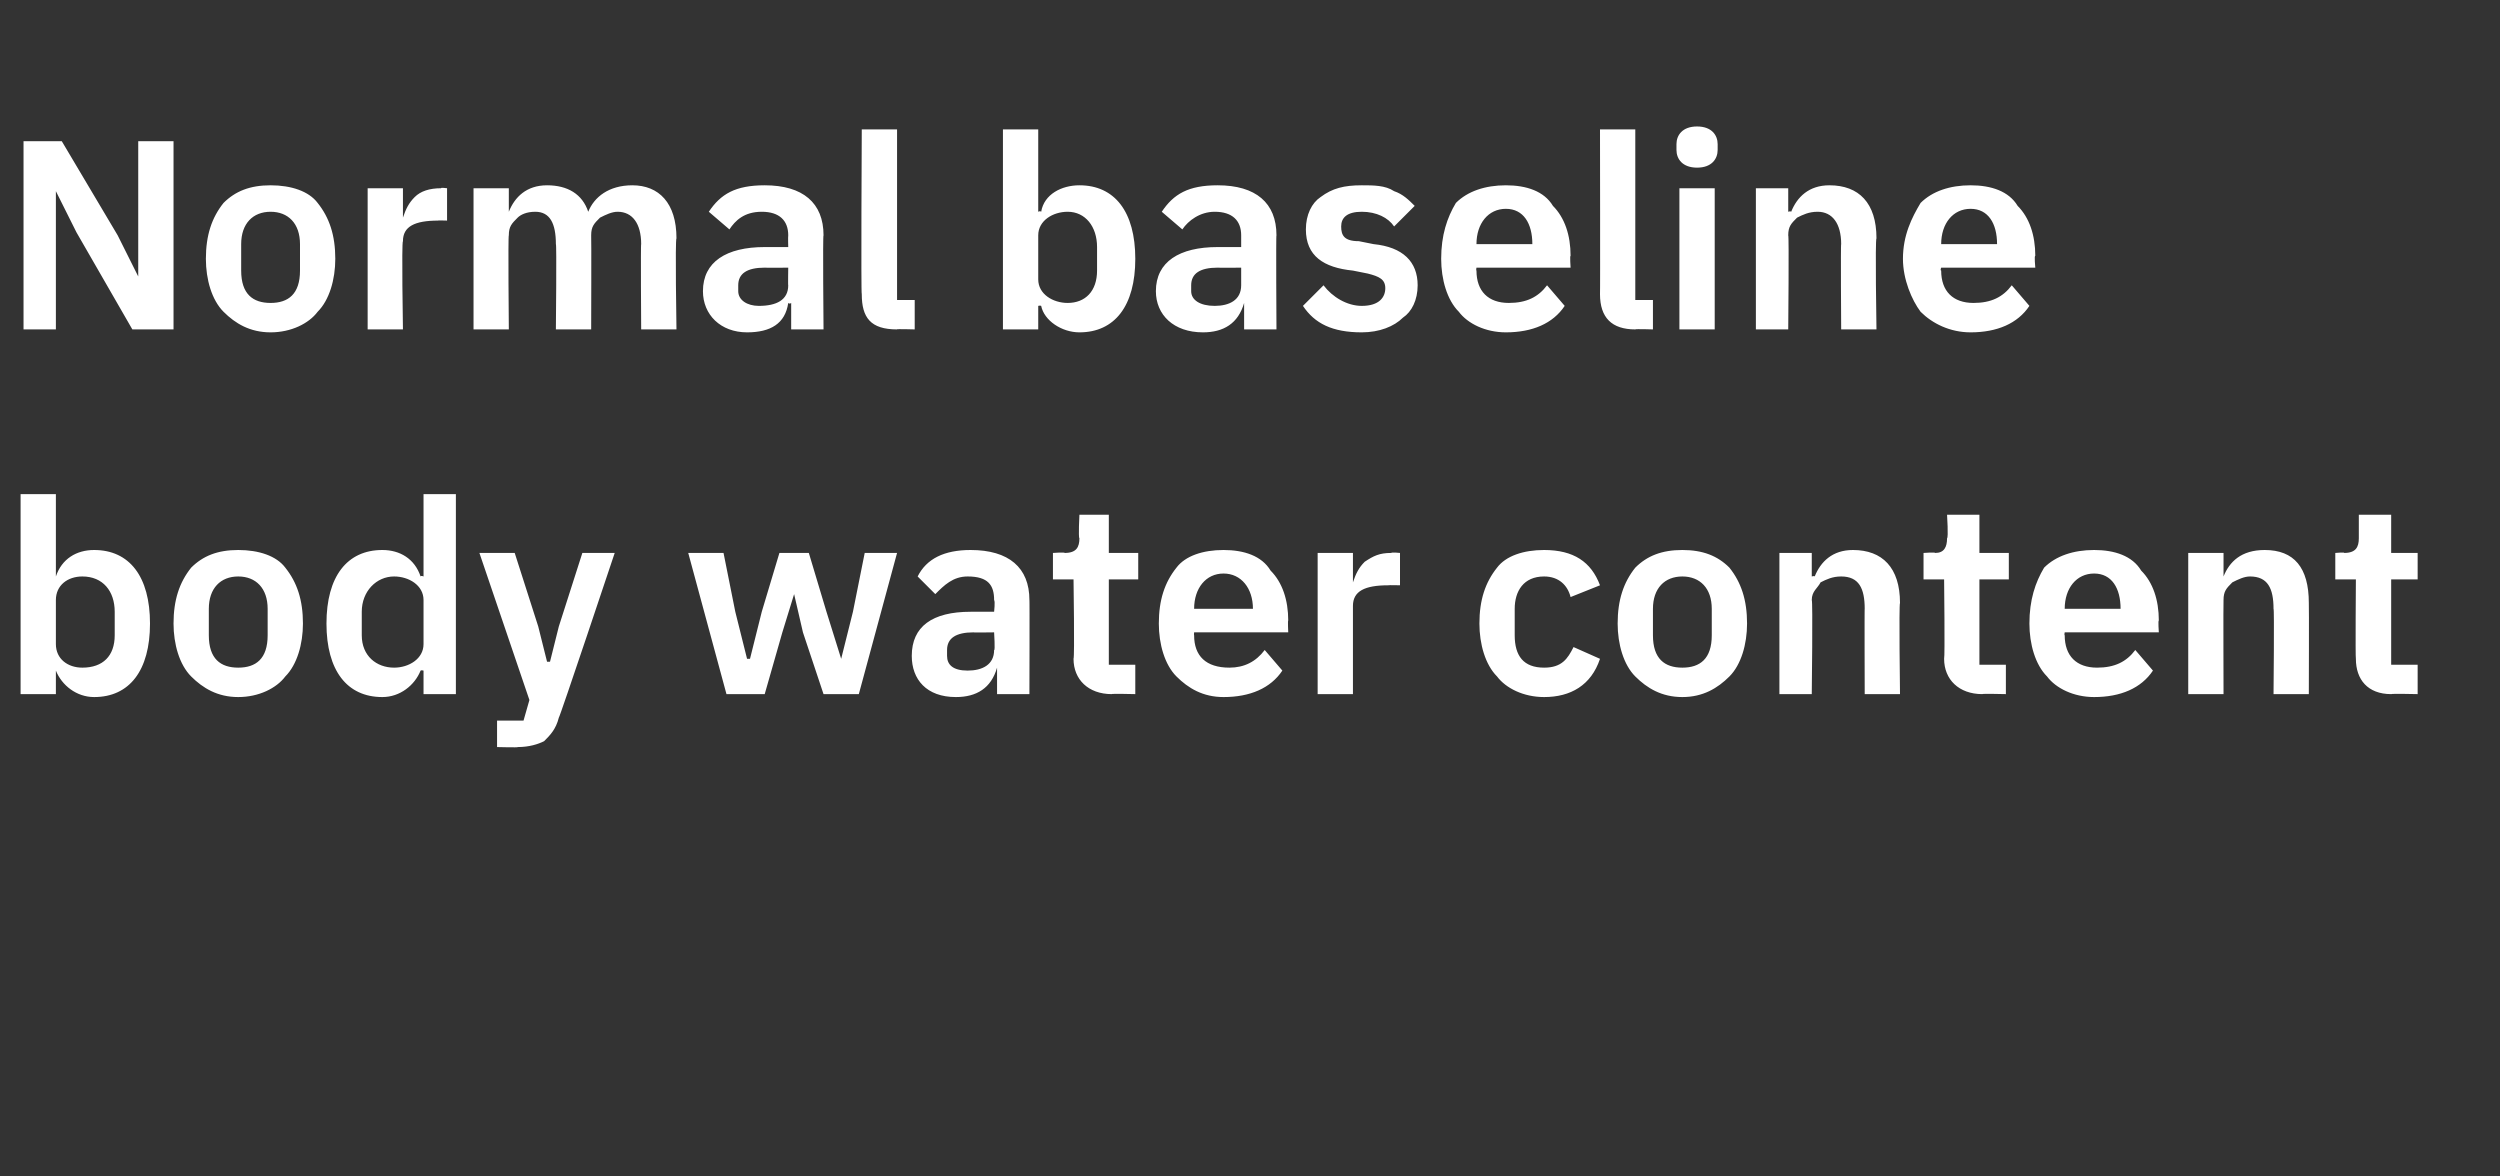
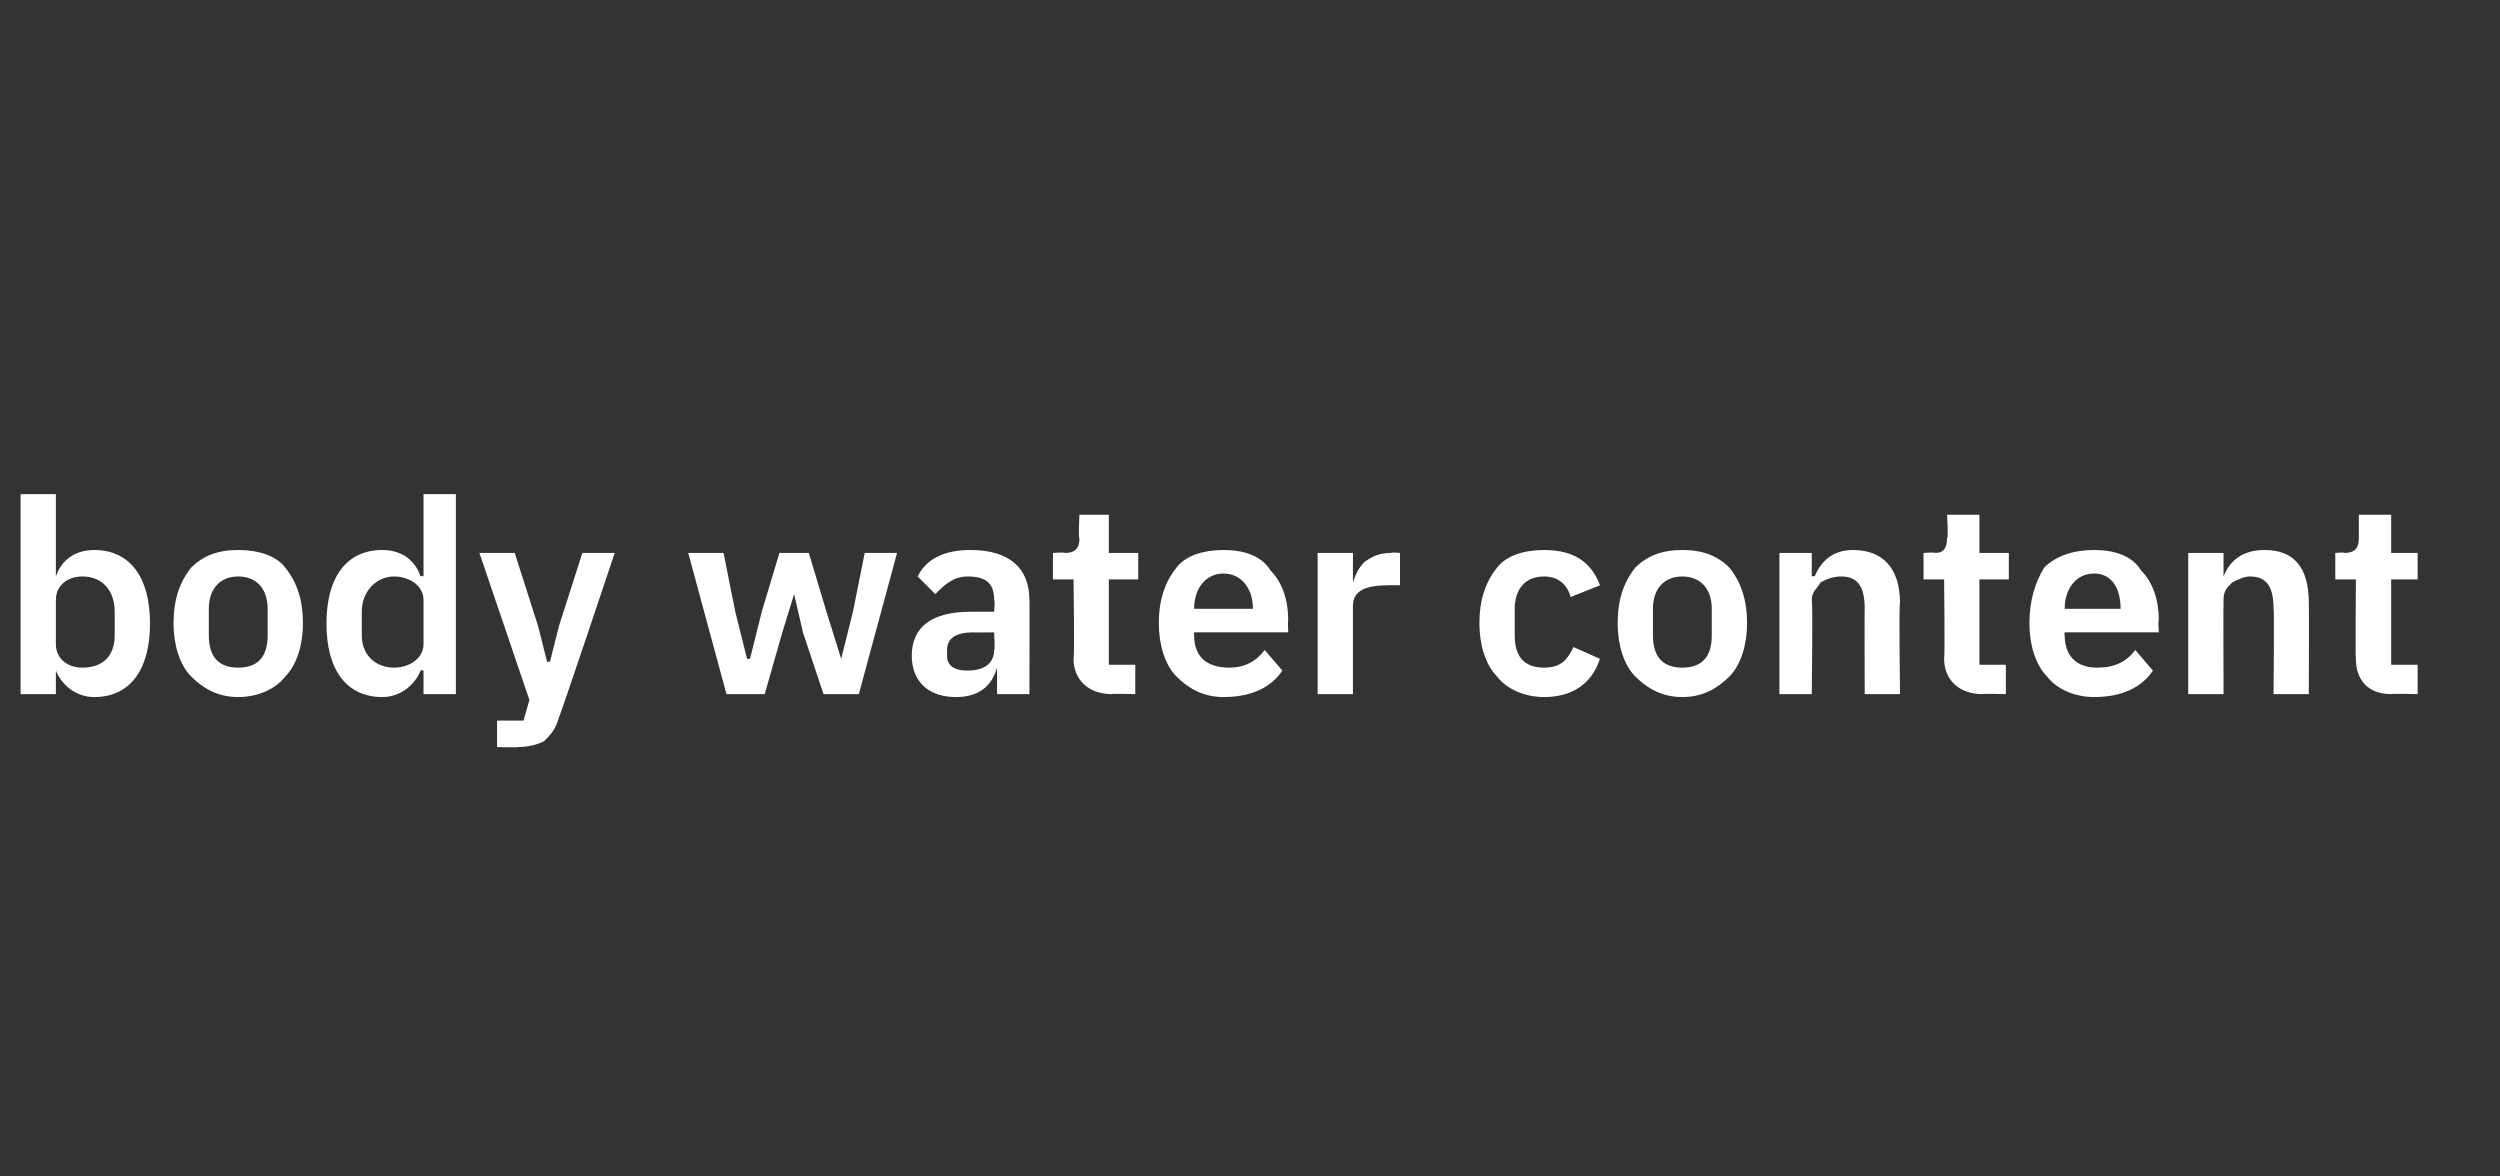
<svg xmlns="http://www.w3.org/2000/svg" version="1.1" width="85px" height="40px" viewBox="0 -4 85 40" style="top:-4px">
  <rect x="0" y="-4" width="85" height="40" fill="#333333" stroke="none" />
  <desc>Normal baseline body water content</desc>
  <defs />
  <g id="Polygon183996">
    <path d="M 0.7 19.6 L 1.9 19.6 L 1.9 18.8 C 1.9 18.8 1.9 18.78 1.9 18.8 C 2.1 19.3 2.6 19.7 3.2 19.7 C 4.4 19.7 5.1 18.8 5.1 17.2 C 5.1 15.6 4.4 14.7 3.2 14.7 C 2.6 14.7 2.1 15 1.9 15.6 C 1.9 15.56 1.9 15.6 1.9 15.6 L 1.9 12.8 L 0.7 12.8 L 0.7 19.6 Z M 1.9 17.9 C 1.9 17.9 1.9 16.4 1.9 16.4 C 1.9 15.9 2.3 15.6 2.8 15.6 C 3.5 15.6 3.9 16.1 3.9 16.8 C 3.9 16.8 3.9 17.6 3.9 17.6 C 3.9 18.3 3.5 18.7 2.8 18.7 C 2.3 18.7 1.9 18.4 1.9 17.9 Z M 9.7 19 C 10.1 18.6 10.3 17.9 10.3 17.2 C 10.3 16.4 10.1 15.8 9.7 15.3 C 9.4 14.9 8.8 14.7 8.1 14.7 C 7.4 14.7 6.9 14.9 6.5 15.3 C 6.1 15.8 5.9 16.4 5.9 17.2 C 5.9 17.9 6.1 18.6 6.5 19 C 6.9 19.4 7.4 19.7 8.1 19.7 C 8.8 19.7 9.4 19.4 9.7 19 Z M 7.1 17.6 C 7.1 17.6 7.1 16.7 7.1 16.7 C 7.1 16 7.5 15.6 8.1 15.6 C 8.7 15.6 9.1 16 9.1 16.7 C 9.1 16.7 9.1 17.6 9.1 17.6 C 9.1 18.4 8.7 18.7 8.1 18.7 C 7.5 18.7 7.1 18.4 7.1 17.6 Z M 14.4 19.6 L 15.5 19.6 L 15.5 12.8 L 14.4 12.8 L 14.4 15.6 C 14.4 15.6 14.32 15.56 14.3 15.6 C 14.1 15 13.6 14.7 13 14.7 C 11.8 14.7 11.1 15.6 11.1 17.2 C 11.1 18.8 11.8 19.7 13 19.7 C 13.6 19.7 14.1 19.3 14.3 18.8 C 14.32 18.78 14.4 18.8 14.4 18.8 L 14.4 19.6 Z M 12.3 17.6 C 12.3 17.6 12.3 16.8 12.3 16.8 C 12.3 16.1 12.8 15.6 13.4 15.6 C 13.9 15.6 14.4 15.9 14.4 16.4 C 14.4 16.4 14.4 17.9 14.4 17.9 C 14.4 18.4 13.9 18.7 13.4 18.7 C 12.8 18.7 12.3 18.3 12.3 17.6 Z M 19 17.3 L 18.7 18.5 L 18.6 18.5 L 18.3 17.3 L 17.5 14.8 L 16.3 14.8 L 18 19.8 L 17.8 20.5 L 16.9 20.5 L 16.9 21.4 C 16.9 21.4 17.65 21.42 17.6 21.4 C 18 21.4 18.3 21.3 18.5 21.2 C 18.7 21 18.9 20.8 19 20.4 C 19.02 20.43 20.9 14.8 20.9 14.8 L 19.8 14.8 L 19 17.3 Z M 24.7 19.6 L 26 19.6 L 26.6 17.5 L 27 16.2 L 27 16.2 L 27.3 17.5 L 28 19.6 L 29.2 19.6 L 30.5 14.8 L 29.4 14.8 L 29 16.8 L 28.6 18.4 L 28.6 18.4 L 28.1 16.8 L 27.5 14.8 L 26.5 14.8 L 25.9 16.8 L 25.5 18.4 L 25.4 18.4 L 25 16.8 L 24.6 14.8 L 23.4 14.8 L 24.7 19.6 Z M 35 16.4 C 35.01 16.37 35 19.6 35 19.6 L 33.9 19.6 L 33.9 18.7 C 33.9 18.7 33.89 18.75 33.9 18.7 C 33.7 19.4 33.2 19.7 32.5 19.7 C 31.5 19.7 31 19.1 31 18.3 C 31 17.3 31.7 16.8 33 16.8 C 33.02 16.8 33.8 16.8 33.8 16.8 C 33.8 16.8 33.84 16.45 33.8 16.4 C 33.8 15.9 33.6 15.6 32.9 15.6 C 32.4 15.6 32.1 15.9 31.8 16.2 C 31.8 16.2 31.2 15.6 31.2 15.6 C 31.5 15 32.1 14.7 33 14.7 C 34.3 14.7 35 15.3 35 16.4 Z M 33.8 17.5 C 33.8 17.5 33.08 17.51 33.1 17.5 C 32.5 17.5 32.2 17.7 32.2 18.1 C 32.2 18.1 32.2 18.3 32.2 18.3 C 32.2 18.6 32.4 18.8 32.9 18.8 C 33.4 18.8 33.8 18.6 33.8 18.1 C 33.84 18.14 33.8 17.5 33.8 17.5 Z M 38.6 19.6 L 38.6 18.6 L 37.7 18.6 L 37.7 15.7 L 38.7 15.7 L 38.7 14.8 L 37.7 14.8 L 37.7 13.5 L 36.7 13.5 C 36.7 13.5 36.66 14.28 36.7 14.3 C 36.7 14.6 36.6 14.8 36.2 14.8 C 36.2 14.77 35.8 14.8 35.8 14.8 L 35.8 15.7 L 36.5 15.7 C 36.5 15.7 36.54 18.35 36.5 18.4 C 36.5 19.1 37 19.6 37.8 19.6 C 37.78 19.58 38.6 19.6 38.6 19.6 Z M 43.6 18.8 C 43.6 18.8 43 18.1 43 18.1 C 42.7 18.5 42.3 18.7 41.8 18.7 C 41 18.7 40.6 18.3 40.6 17.6 C 40.59 17.59 40.6 17.5 40.6 17.5 L 43.8 17.5 C 43.8 17.5 43.78 17.08 43.8 17.1 C 43.8 16.4 43.6 15.8 43.2 15.4 C 42.9 14.9 42.3 14.7 41.6 14.7 C 40.9 14.7 40.3 14.9 40 15.3 C 39.6 15.8 39.4 16.4 39.4 17.2 C 39.4 17.9 39.6 18.6 40 19 C 40.4 19.4 40.9 19.7 41.6 19.7 C 42.5 19.7 43.2 19.4 43.6 18.8 Z M 42.6 16.7 C 42.56 16.66 42.6 16.7 42.6 16.7 L 40.6 16.7 C 40.6 16.7 40.59 16.67 40.6 16.7 C 40.6 16 41 15.5 41.6 15.5 C 42.2 15.5 42.6 16 42.6 16.7 Z M 46 19.6 C 46 19.6 46 16.63 46 16.6 C 46 16.1 46.4 15.9 47.2 15.9 C 47.2 15.89 47.6 15.9 47.6 15.9 L 47.6 14.8 C 47.6 14.8 47.32 14.77 47.3 14.8 C 46.9 14.8 46.7 14.9 46.4 15.1 C 46.2 15.3 46.1 15.5 46 15.8 C 46.05 15.77 46 15.8 46 15.8 L 46 14.8 L 44.8 14.8 L 44.8 19.6 L 46 19.6 Z M 54.4 18.4 C 54.4 18.4 53.5 18 53.5 18 C 53.3 18.4 53.1 18.7 52.5 18.7 C 51.8 18.7 51.5 18.3 51.5 17.6 C 51.5 17.6 51.5 16.7 51.5 16.7 C 51.5 16.1 51.8 15.6 52.5 15.6 C 53 15.6 53.3 15.9 53.4 16.3 C 53.4 16.3 54.4 15.9 54.4 15.9 C 54.1 15.1 53.5 14.7 52.5 14.7 C 51.8 14.7 51.2 14.9 50.9 15.3 C 50.5 15.8 50.3 16.4 50.3 17.2 C 50.3 17.9 50.5 18.6 50.9 19 C 51.2 19.4 51.8 19.7 52.5 19.7 C 53.4 19.7 54.1 19.3 54.4 18.4 Z M 58.8 19 C 59.2 18.6 59.4 17.9 59.4 17.2 C 59.4 16.4 59.2 15.8 58.8 15.3 C 58.4 14.9 57.9 14.7 57.2 14.7 C 56.5 14.7 56 14.9 55.6 15.3 C 55.2 15.8 55 16.4 55 17.2 C 55 17.9 55.2 18.6 55.6 19 C 56 19.4 56.5 19.7 57.2 19.7 C 57.9 19.7 58.4 19.4 58.8 19 Z M 56.2 17.6 C 56.2 17.6 56.2 16.7 56.2 16.7 C 56.2 16 56.6 15.6 57.2 15.6 C 57.8 15.6 58.2 16 58.2 16.7 C 58.2 16.7 58.2 17.6 58.2 17.6 C 58.2 18.4 57.8 18.7 57.2 18.7 C 56.6 18.7 56.2 18.4 56.2 17.6 Z M 61.6 19.6 C 61.6 19.6 61.64 16.4 61.6 16.4 C 61.6 16.1 61.8 16 61.9 15.8 C 62.1 15.7 62.3 15.6 62.6 15.6 C 63.2 15.6 63.4 16 63.4 16.7 C 63.39 16.66 63.4 19.6 63.4 19.6 L 64.6 19.6 C 64.6 19.6 64.56 16.54 64.6 16.5 C 64.6 15.3 64 14.7 63 14.7 C 62.3 14.7 61.9 15.1 61.7 15.6 C 61.69 15.57 61.6 15.6 61.6 15.6 L 61.6 14.8 L 60.5 14.8 L 60.5 19.6 L 61.6 19.6 Z M 68.2 19.6 L 68.2 18.6 L 67.3 18.6 L 67.3 15.7 L 68.3 15.7 L 68.3 14.8 L 67.3 14.8 L 67.3 13.5 L 66.2 13.5 C 66.2 13.5 66.25 14.28 66.2 14.3 C 66.2 14.6 66.1 14.8 65.8 14.8 C 65.79 14.77 65.4 14.8 65.4 14.8 L 65.4 15.7 L 66.1 15.7 C 66.1 15.7 66.13 18.35 66.1 18.4 C 66.1 19.1 66.6 19.6 67.4 19.6 C 67.37 19.58 68.2 19.6 68.2 19.6 Z M 73.2 18.8 C 73.2 18.8 72.6 18.1 72.6 18.1 C 72.3 18.5 71.9 18.7 71.3 18.7 C 70.6 18.7 70.2 18.3 70.2 17.6 C 70.18 17.59 70.2 17.5 70.2 17.5 L 73.4 17.5 C 73.4 17.5 73.37 17.08 73.4 17.1 C 73.4 16.4 73.2 15.8 72.8 15.4 C 72.5 14.9 71.9 14.7 71.2 14.7 C 70.5 14.7 69.9 14.9 69.5 15.3 C 69.2 15.8 69 16.4 69 17.2 C 69 17.9 69.2 18.6 69.6 19 C 69.9 19.4 70.5 19.7 71.2 19.7 C 72.1 19.7 72.8 19.4 73.2 18.8 Z M 72.1 16.7 C 72.15 16.66 72.1 16.7 72.1 16.7 L 70.2 16.7 C 70.2 16.7 70.18 16.67 70.2 16.7 C 70.2 16 70.6 15.5 71.2 15.5 C 71.8 15.5 72.1 16 72.1 16.7 Z M 75.6 19.6 C 75.6 19.6 75.59 16.4 75.6 16.4 C 75.6 16.1 75.7 16 75.9 15.8 C 76.1 15.7 76.3 15.6 76.5 15.6 C 77.1 15.6 77.3 16 77.3 16.7 C 77.33 16.66 77.3 19.6 77.3 19.6 L 78.5 19.6 C 78.5 19.6 78.51 16.54 78.5 16.5 C 78.5 15.3 78 14.7 77 14.7 C 76.2 14.7 75.8 15.1 75.6 15.6 C 75.63 15.57 75.6 15.6 75.6 15.6 L 75.6 14.8 L 74.4 14.8 L 74.4 19.6 L 75.6 19.6 Z M 82.2 19.6 L 82.2 18.6 L 81.3 18.6 L 81.3 15.7 L 82.2 15.7 L 82.2 14.8 L 81.3 14.8 L 81.3 13.5 L 80.2 13.5 C 80.2 13.5 80.2 14.28 80.2 14.3 C 80.2 14.6 80.1 14.8 79.7 14.8 C 79.74 14.77 79.4 14.8 79.4 14.8 L 79.4 15.7 L 80.1 15.7 C 80.1 15.7 80.08 18.35 80.1 18.4 C 80.1 19.1 80.5 19.6 81.3 19.6 C 81.32 19.58 82.2 19.6 82.2 19.6 Z " stroke="none" fill="#fff" />
  </g>
  <g id="Polygon183995">
-     <path d="M 4.5 7.2 L 5.9 7.2 L 5.9 0.8 L 4.7 0.8 L 4.7 5.4 L 4.7 5.4 L 4 4 L 2.1 0.8 L 0.8 0.8 L 0.8 7.2 L 1.9 7.2 L 1.9 2.5 L 1.9 2.5 L 2.6 3.9 L 4.5 7.2 Z M 10.8 6.6 C 11.2 6.2 11.4 5.5 11.4 4.8 C 11.4 4 11.2 3.4 10.8 2.9 C 10.5 2.5 9.9 2.3 9.2 2.3 C 8.5 2.3 8 2.5 7.6 2.9 C 7.2 3.4 7 4 7 4.8 C 7 5.5 7.2 6.2 7.6 6.6 C 8 7 8.5 7.3 9.2 7.3 C 9.9 7.3 10.5 7 10.8 6.6 Z M 8.2 5.2 C 8.2 5.2 8.2 4.3 8.2 4.3 C 8.2 3.6 8.6 3.2 9.2 3.2 C 9.8 3.2 10.2 3.6 10.2 4.3 C 10.2 4.3 10.2 5.2 10.2 5.2 C 10.2 6 9.8 6.3 9.2 6.3 C 8.6 6.3 8.2 6 8.2 5.2 Z M 13.7 7.2 C 13.7 7.2 13.65 4.23 13.7 4.2 C 13.7 3.7 14.1 3.5 14.9 3.5 C 14.86 3.49 15.2 3.5 15.2 3.5 L 15.2 2.4 C 15.2 2.4 14.97 2.37 15 2.4 C 14.6 2.4 14.3 2.5 14.1 2.7 C 13.9 2.9 13.8 3.1 13.7 3.4 C 13.7 3.37 13.7 3.4 13.7 3.4 L 13.7 2.4 L 12.5 2.4 L 12.5 7.2 L 13.7 7.2 Z M 17.3 7.2 C 17.3 7.2 17.27 4 17.3 4 C 17.3 3.7 17.4 3.6 17.6 3.4 C 17.7 3.3 17.9 3.2 18.2 3.2 C 18.7 3.2 18.9 3.6 18.9 4.3 C 18.93 4.26 18.9 7.2 18.9 7.2 L 20.1 7.2 C 20.1 7.2 20.11 4 20.1 4 C 20.1 3.7 20.2 3.6 20.4 3.4 C 20.6 3.3 20.8 3.2 21 3.2 C 21.5 3.2 21.8 3.6 21.8 4.3 C 21.78 4.26 21.8 7.2 21.8 7.2 L 23 7.2 C 23 7.2 22.95 4.14 23 4.1 C 23 2.9 22.4 2.3 21.5 2.3 C 20.7 2.3 20.2 2.7 20 3.2 C 20 3.2 20 3.2 20 3.2 C 19.8 2.6 19.3 2.3 18.6 2.3 C 17.9 2.3 17.5 2.7 17.3 3.2 C 17.31 3.17 17.3 3.2 17.3 3.2 L 17.3 2.4 L 16.1 2.4 L 16.1 7.2 L 17.3 7.2 Z M 28 4 C 27.97 3.97 28 7.2 28 7.2 L 26.9 7.2 L 26.9 6.3 C 26.9 6.3 26.85 6.35 26.8 6.3 C 26.7 7 26.2 7.3 25.4 7.3 C 24.5 7.3 23.9 6.7 23.9 5.9 C 23.9 4.9 24.7 4.4 26 4.4 C 25.97 4.4 26.8 4.4 26.8 4.4 C 26.8 4.4 26.79 4.05 26.8 4 C 26.8 3.5 26.5 3.2 25.9 3.2 C 25.3 3.2 25 3.5 24.8 3.8 C 24.8 3.8 24.1 3.2 24.1 3.2 C 24.5 2.6 25 2.3 26 2.3 C 27.3 2.3 28 2.9 28 4 Z M 26.8 5.1 C 26.8 5.1 26.04 5.11 26 5.1 C 25.4 5.1 25.1 5.3 25.1 5.7 C 25.1 5.7 25.1 5.9 25.1 5.9 C 25.1 6.2 25.4 6.4 25.8 6.4 C 26.4 6.4 26.8 6.2 26.8 5.7 C 26.79 5.74 26.8 5.1 26.8 5.1 Z M 31.1 7.2 L 31.1 6.2 L 30.5 6.2 L 30.5 0.4 L 29.3 0.4 C 29.3 0.4 29.27 6.02 29.3 6 C 29.3 6.8 29.6 7.2 30.5 7.2 C 30.45 7.18 31.1 7.2 31.1 7.2 Z M 34.1 7.2 L 35.3 7.2 L 35.3 6.4 C 35.3 6.4 35.36 6.38 35.4 6.4 C 35.5 6.9 36.1 7.3 36.7 7.3 C 37.9 7.3 38.6 6.4 38.6 4.8 C 38.6 3.2 37.9 2.3 36.7 2.3 C 36.1 2.3 35.5 2.6 35.4 3.2 C 35.36 3.16 35.3 3.2 35.3 3.2 L 35.3 0.4 L 34.1 0.4 L 34.1 7.2 Z M 35.3 5.5 C 35.3 5.5 35.3 4 35.3 4 C 35.3 3.5 35.8 3.2 36.3 3.2 C 36.9 3.2 37.3 3.7 37.3 4.4 C 37.3 4.4 37.3 5.2 37.3 5.2 C 37.3 5.9 36.9 6.3 36.3 6.3 C 35.8 6.3 35.3 6 35.3 5.5 Z M 43.4 4 C 43.38 3.97 43.4 7.2 43.4 7.2 L 42.3 7.2 L 42.3 6.3 C 42.3 6.3 42.25 6.35 42.3 6.3 C 42.1 7 41.6 7.3 40.9 7.3 C 39.9 7.3 39.3 6.7 39.3 5.9 C 39.3 4.9 40.1 4.4 41.4 4.4 C 41.38 4.4 42.2 4.4 42.2 4.4 C 42.2 4.4 42.2 4.05 42.2 4 C 42.2 3.5 41.9 3.2 41.3 3.2 C 40.8 3.2 40.4 3.5 40.2 3.8 C 40.2 3.8 39.5 3.2 39.5 3.2 C 39.9 2.6 40.4 2.3 41.4 2.3 C 42.7 2.3 43.4 2.9 43.4 4 Z M 42.2 5.1 C 42.2 5.1 41.45 5.11 41.4 5.1 C 40.8 5.1 40.5 5.3 40.5 5.7 C 40.5 5.7 40.5 5.9 40.5 5.9 C 40.5 6.2 40.8 6.4 41.3 6.4 C 41.8 6.4 42.2 6.2 42.2 5.7 C 42.2 5.74 42.2 5.1 42.2 5.1 Z M 47.7 6.8 C 48 6.6 48.2 6.2 48.2 5.7 C 48.2 4.9 47.7 4.4 46.7 4.3 C 46.7 4.3 46.2 4.2 46.2 4.2 C 45.7 4.2 45.6 4 45.6 3.7 C 45.6 3.4 45.8 3.2 46.3 3.2 C 46.8 3.2 47.2 3.4 47.4 3.7 C 47.4 3.7 48.1 3 48.1 3 C 47.9 2.8 47.7 2.6 47.4 2.5 C 47.1 2.3 46.7 2.3 46.3 2.3 C 45.7 2.3 45.3 2.4 44.9 2.7 C 44.6 2.9 44.4 3.3 44.4 3.8 C 44.4 4.7 45 5.1 46 5.2 C 46 5.2 46.5 5.3 46.5 5.3 C 46.9 5.4 47.1 5.5 47.1 5.8 C 47.1 6.1 46.9 6.4 46.3 6.4 C 45.8 6.4 45.3 6.1 45 5.7 C 45 5.7 44.3 6.4 44.3 6.4 C 44.7 7 45.3 7.3 46.3 7.3 C 46.9 7.3 47.4 7.1 47.7 6.8 Z M 53.2 6.4 C 53.2 6.4 52.6 5.7 52.6 5.7 C 52.3 6.1 51.9 6.3 51.3 6.3 C 50.6 6.3 50.2 5.9 50.2 5.2 C 50.18 5.19 50.2 5.1 50.2 5.1 L 53.4 5.1 C 53.4 5.1 53.37 4.68 53.4 4.7 C 53.4 4 53.2 3.4 52.8 3 C 52.5 2.5 51.9 2.3 51.2 2.3 C 50.5 2.3 49.9 2.5 49.5 2.9 C 49.2 3.4 49 4 49 4.8 C 49 5.5 49.2 6.2 49.6 6.6 C 49.9 7 50.5 7.3 51.2 7.3 C 52.1 7.3 52.8 7 53.2 6.4 Z M 52.1 4.3 C 52.14 4.26 52.1 4.3 52.1 4.3 L 50.2 4.3 C 50.2 4.3 50.18 4.27 50.2 4.3 C 50.2 3.6 50.6 3.1 51.2 3.1 C 51.8 3.1 52.1 3.6 52.1 4.3 Z M 56.2 7.2 L 56.2 6.2 L 55.6 6.2 L 55.6 0.4 L 54.4 0.4 C 54.4 0.4 54.41 6.02 54.4 6 C 54.4 6.8 54.8 7.2 55.6 7.2 C 55.59 7.18 56.2 7.2 56.2 7.2 Z M 58.4 1.1 C 58.4 1.1 58.4 0.9 58.4 0.9 C 58.4 0.6 58.2 0.3 57.7 0.3 C 57.2 0.3 57 0.6 57 0.9 C 57 0.9 57 1.1 57 1.1 C 57 1.4 57.2 1.7 57.7 1.7 C 58.2 1.7 58.4 1.4 58.4 1.1 Z M 57.1 7.2 L 58.3 7.2 L 58.3 2.4 L 57.1 2.4 L 57.1 7.2 Z M 60.8 7.2 C 60.8 7.2 60.83 4 60.8 4 C 60.8 3.7 60.9 3.6 61.1 3.4 C 61.3 3.3 61.5 3.2 61.8 3.2 C 62.3 3.2 62.6 3.6 62.6 4.3 C 62.58 4.26 62.6 7.2 62.6 7.2 L 63.8 7.2 C 63.8 7.2 63.75 4.14 63.8 4.1 C 63.8 2.9 63.2 2.3 62.2 2.3 C 61.5 2.3 61.1 2.7 60.9 3.2 C 60.88 3.17 60.8 3.2 60.8 3.2 L 60.8 2.4 L 59.7 2.4 L 59.7 7.2 L 60.8 7.2 Z M 69 6.4 C 69 6.4 68.4 5.7 68.4 5.7 C 68.1 6.1 67.7 6.3 67.1 6.3 C 66.4 6.3 66 5.9 66 5.2 C 65.96 5.19 66 5.1 66 5.1 L 69.2 5.1 C 69.2 5.1 69.16 4.68 69.2 4.7 C 69.2 4 69 3.4 68.6 3 C 68.3 2.5 67.7 2.3 67 2.3 C 66.3 2.3 65.7 2.5 65.3 2.9 C 65 3.4 64.7 4 64.7 4.8 C 64.7 5.5 65 6.2 65.3 6.6 C 65.7 7 66.3 7.3 67 7.3 C 67.9 7.3 68.6 7 69 6.4 Z M 67.9 4.3 C 67.93 4.26 67.9 4.3 67.9 4.3 L 66 4.3 C 66 4.3 65.96 4.27 66 4.3 C 66 3.6 66.4 3.1 67 3.1 C 67.6 3.1 67.9 3.6 67.9 4.3 Z " stroke="none" fill="#fff" />
-   </g>
+     </g>
</svg>